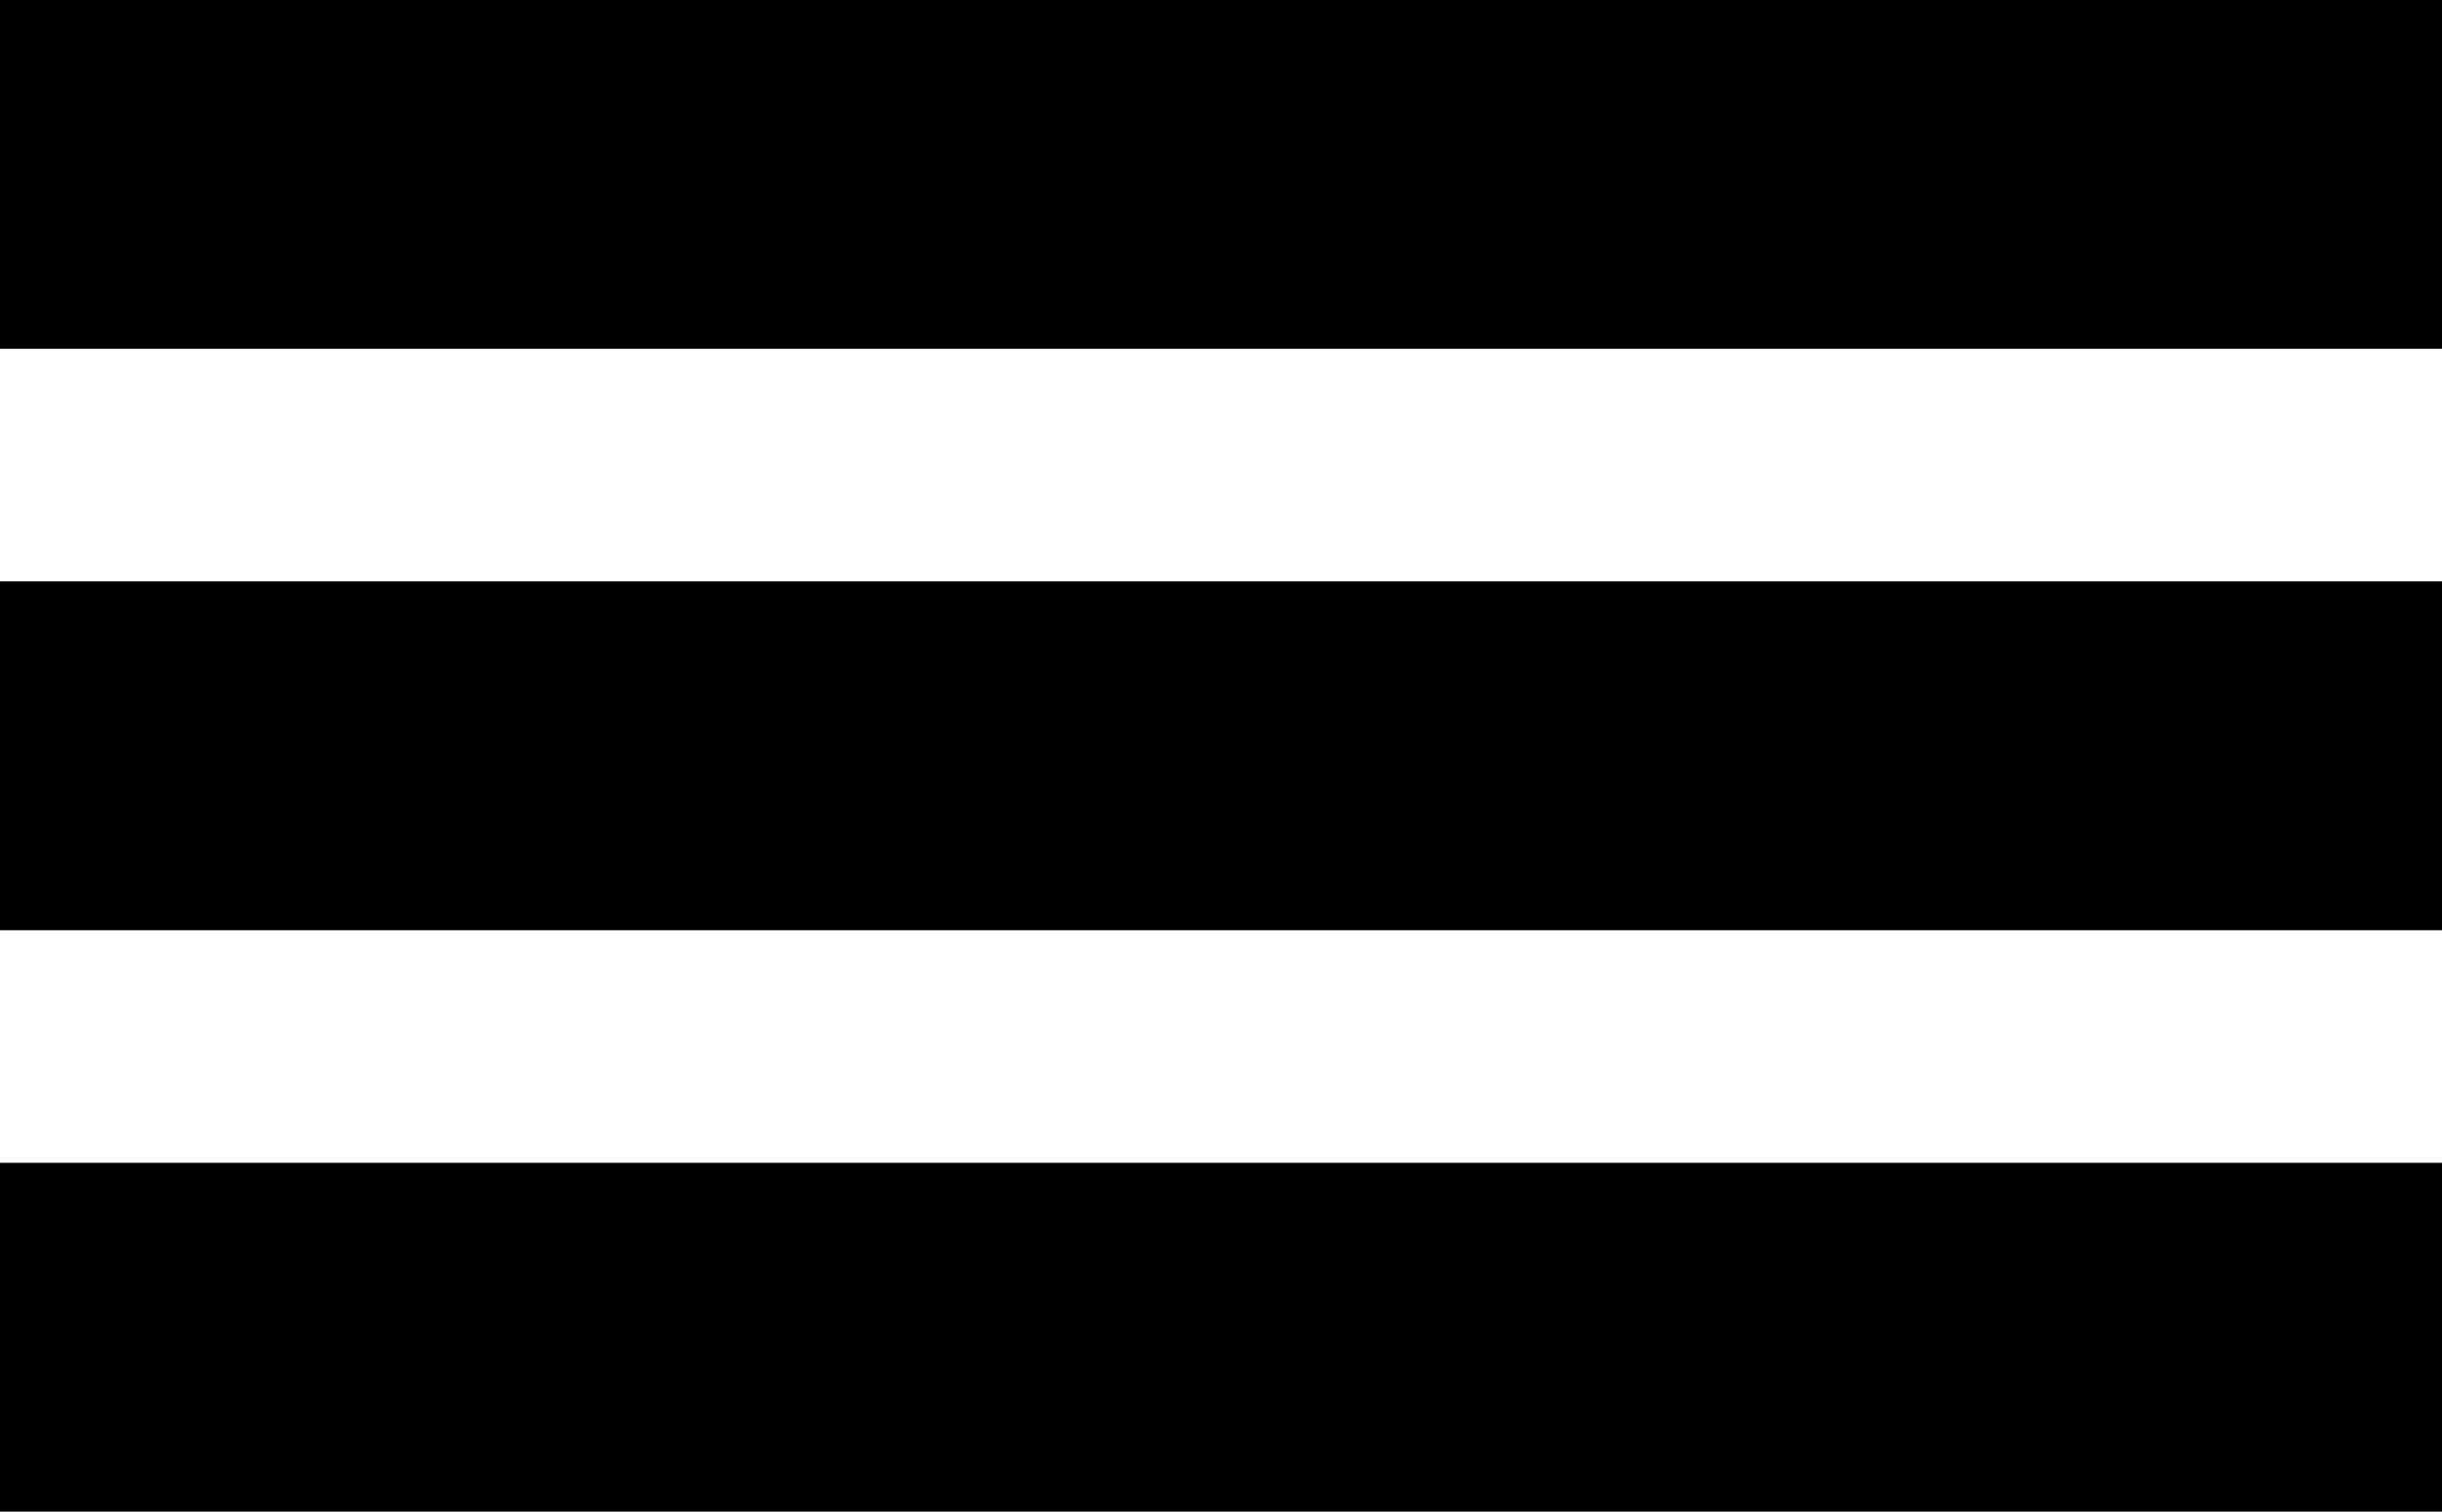
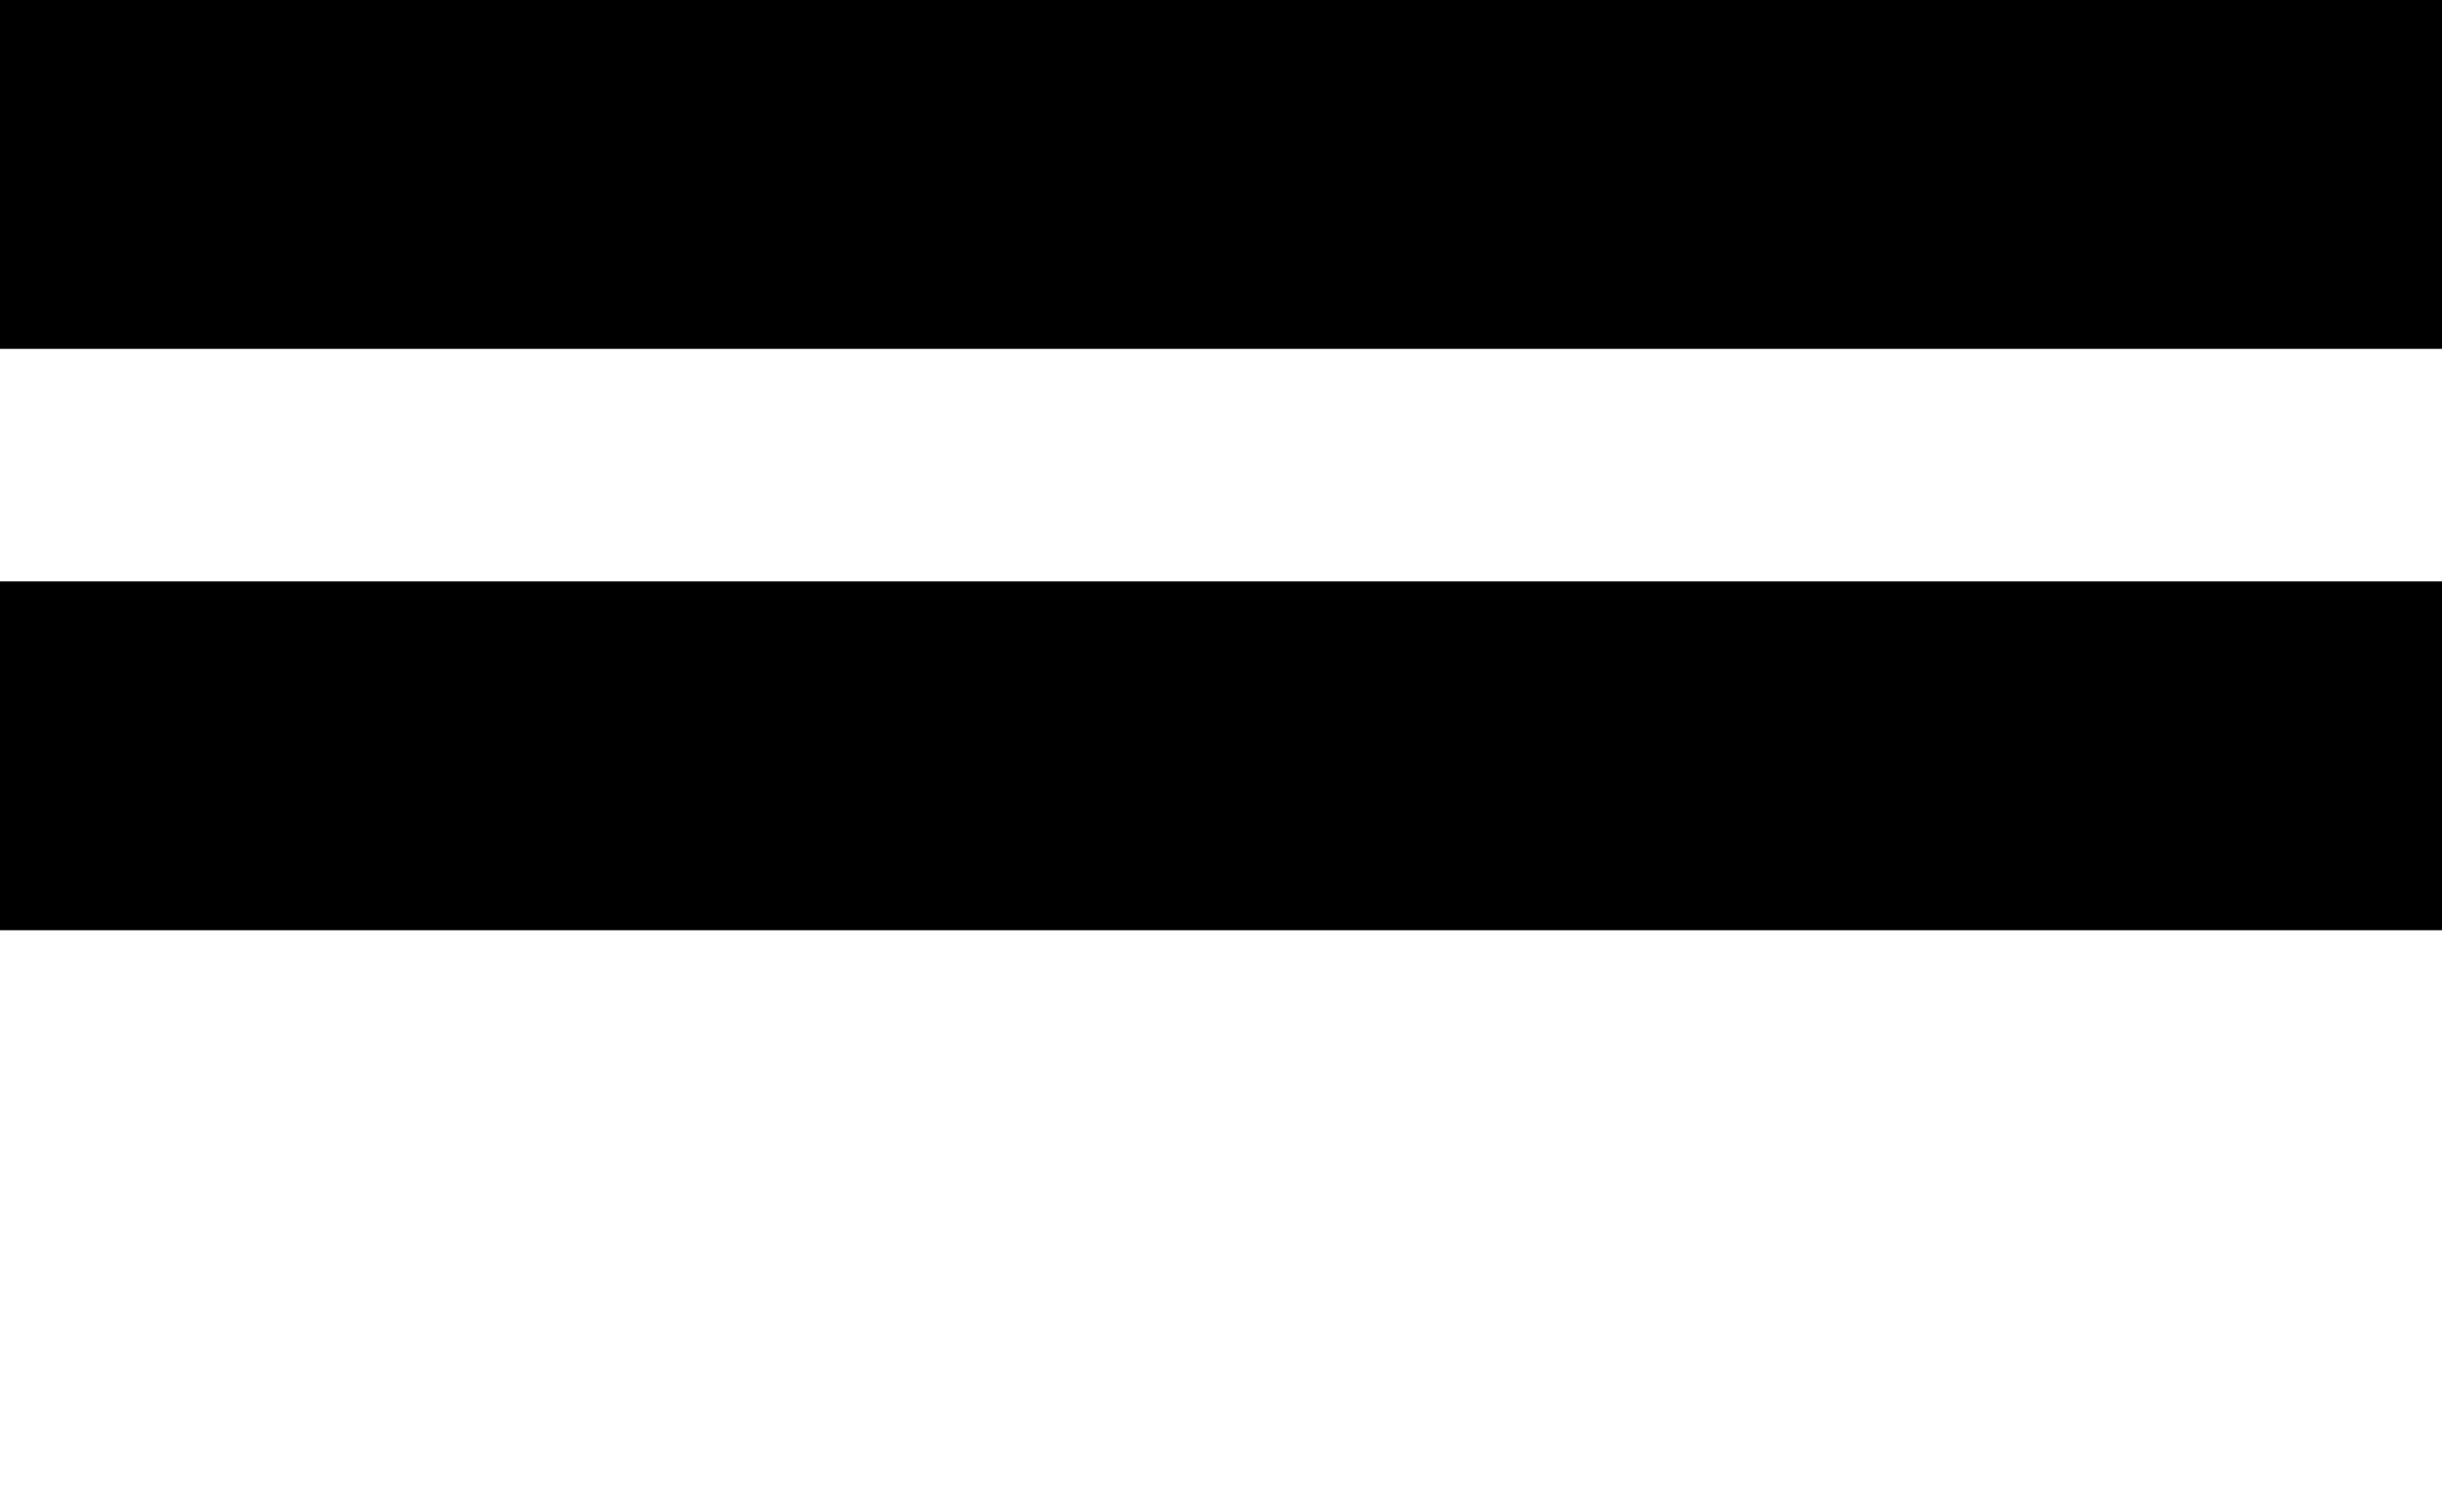
<svg xmlns="http://www.w3.org/2000/svg" width="21px" height="13px" viewBox="0 0 21 13" version="1.1">
  <title>c-takt-list-view</title>
  <desc>Created with Sketch.</desc>
  <defs />
  <g id="Page-1" stroke="none" stroke-width="1" fill="none" fill-rule="evenodd">
    <g id="c-takt-list-view" fill="#000000">
      <rect id="Rectangle-2" x="0" y="0" width="21" height="3" />
-       <rect id="Rectangle-2-Copy" x="0" y="10" width="21" height="3" />
      <rect id="Rectangle-2-Copy-2" x="0" y="5" width="21" height="3" />
    </g>
  </g>
</svg>